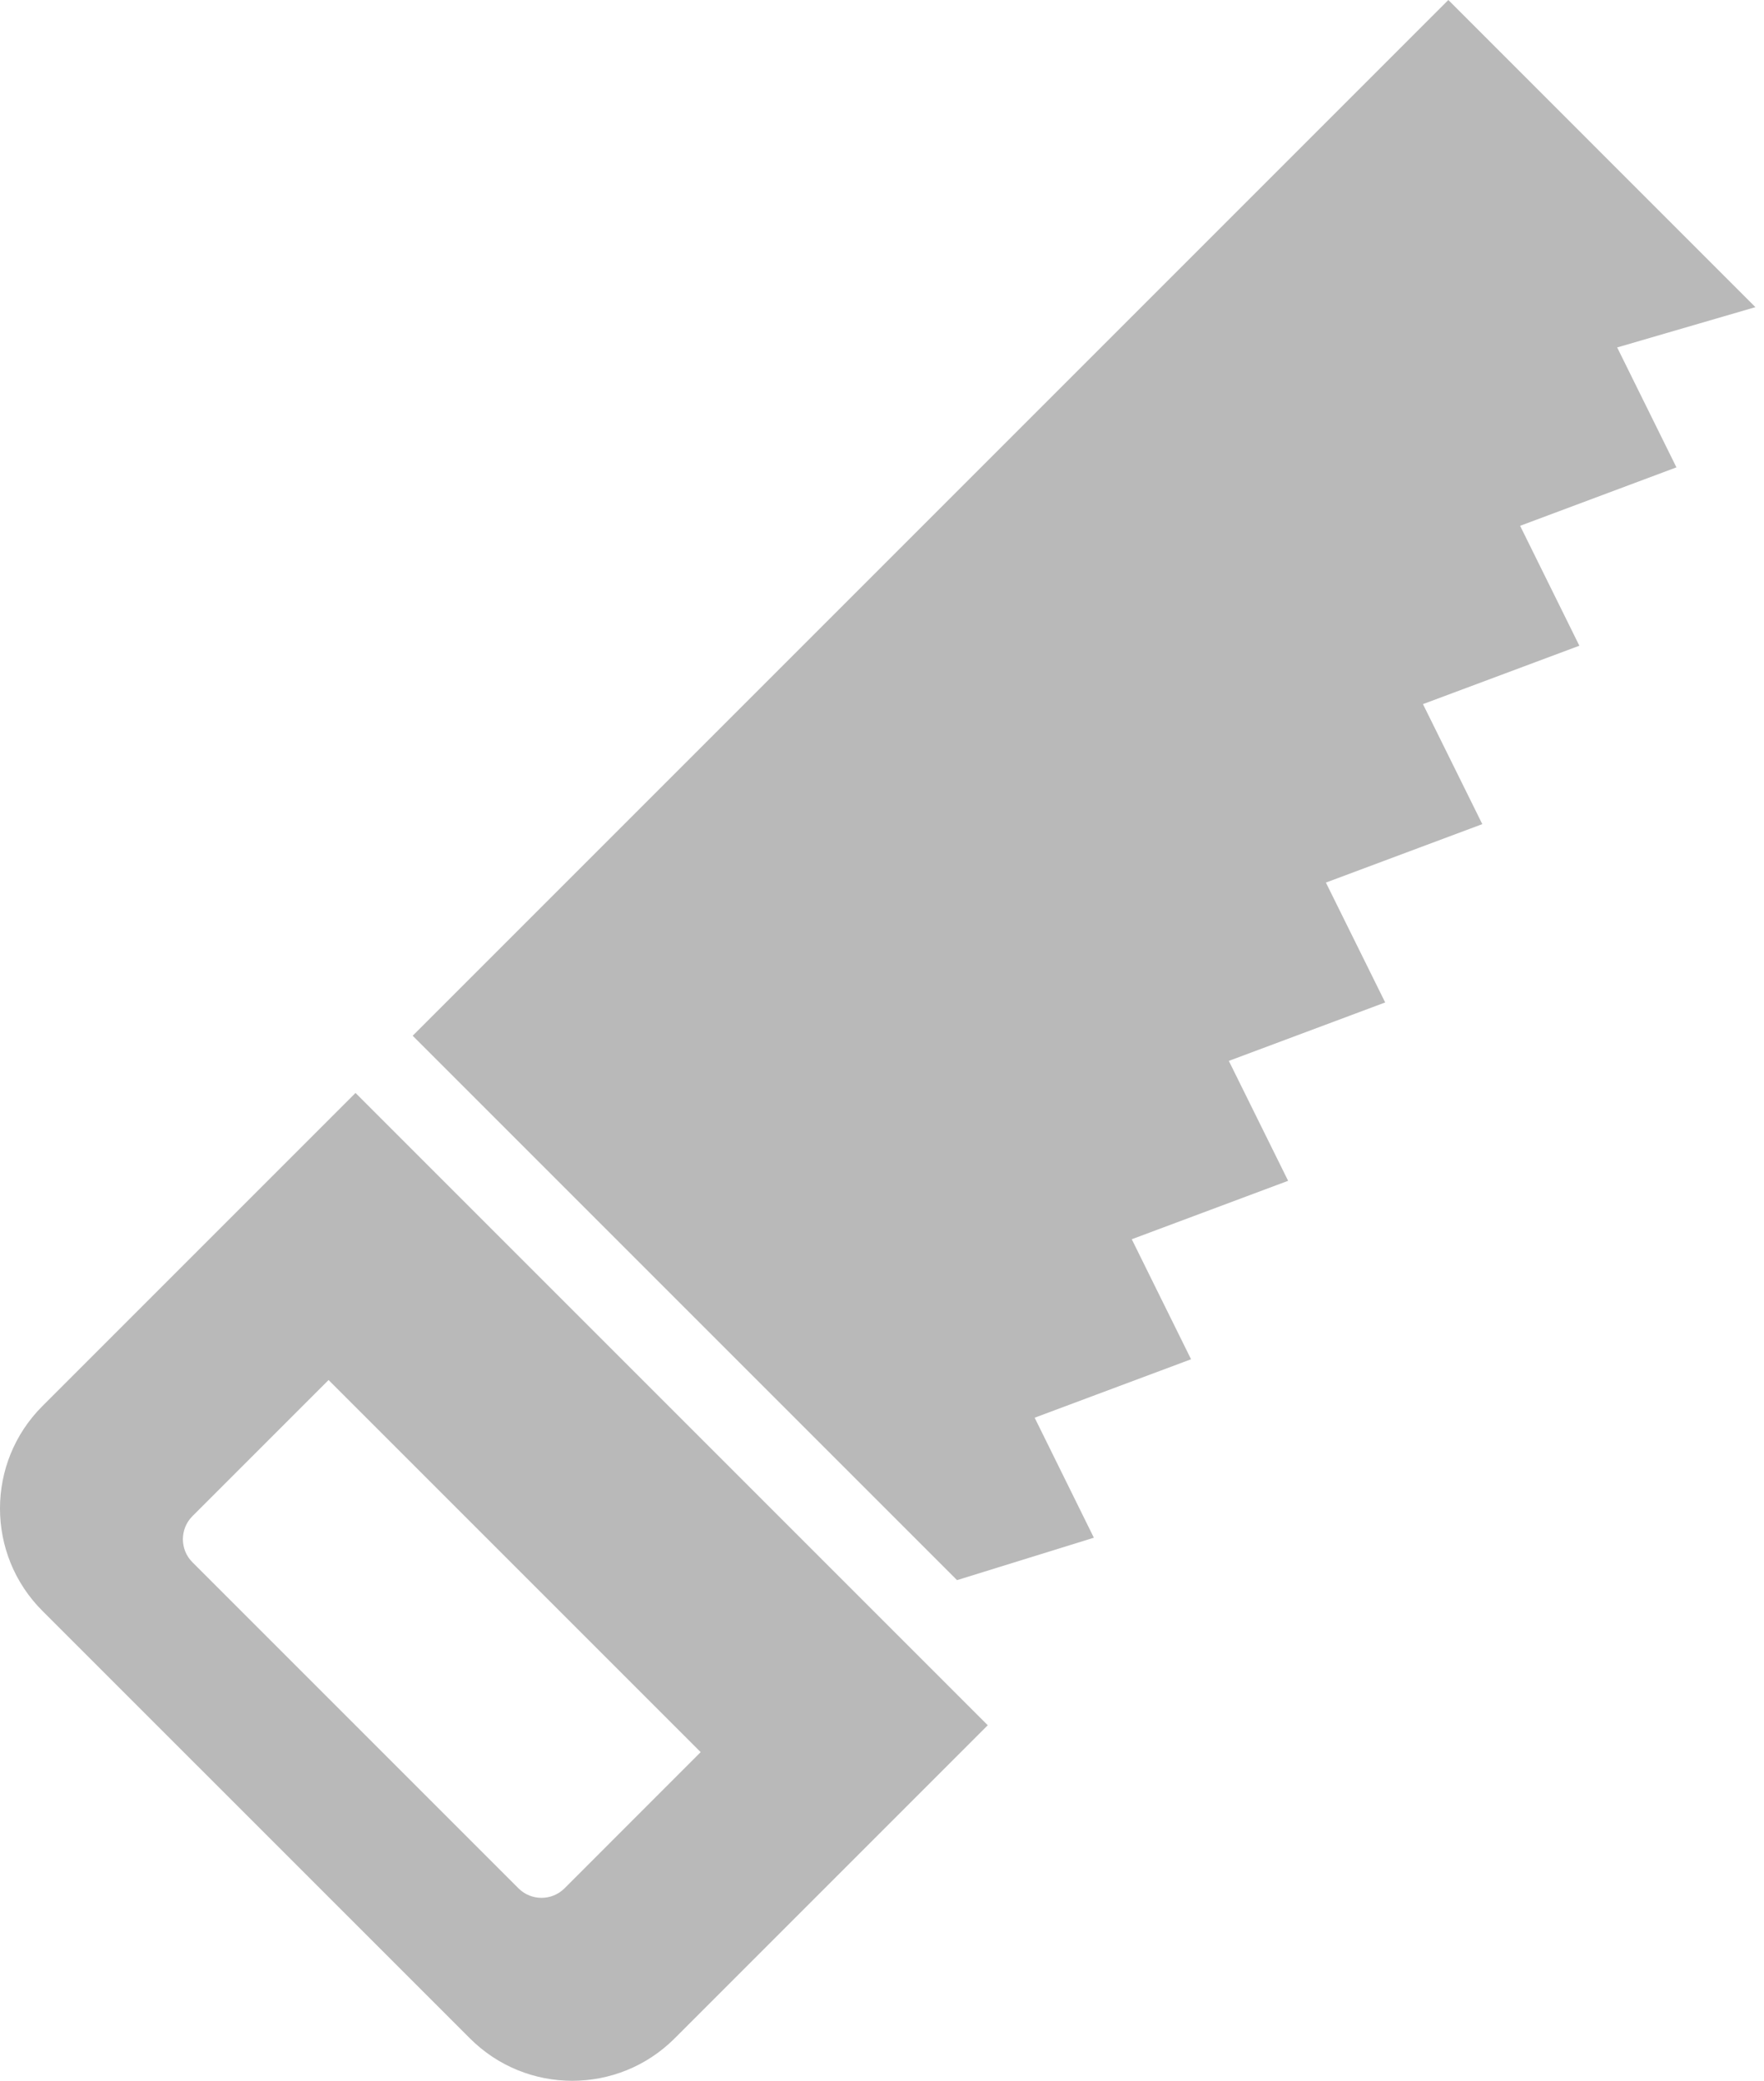
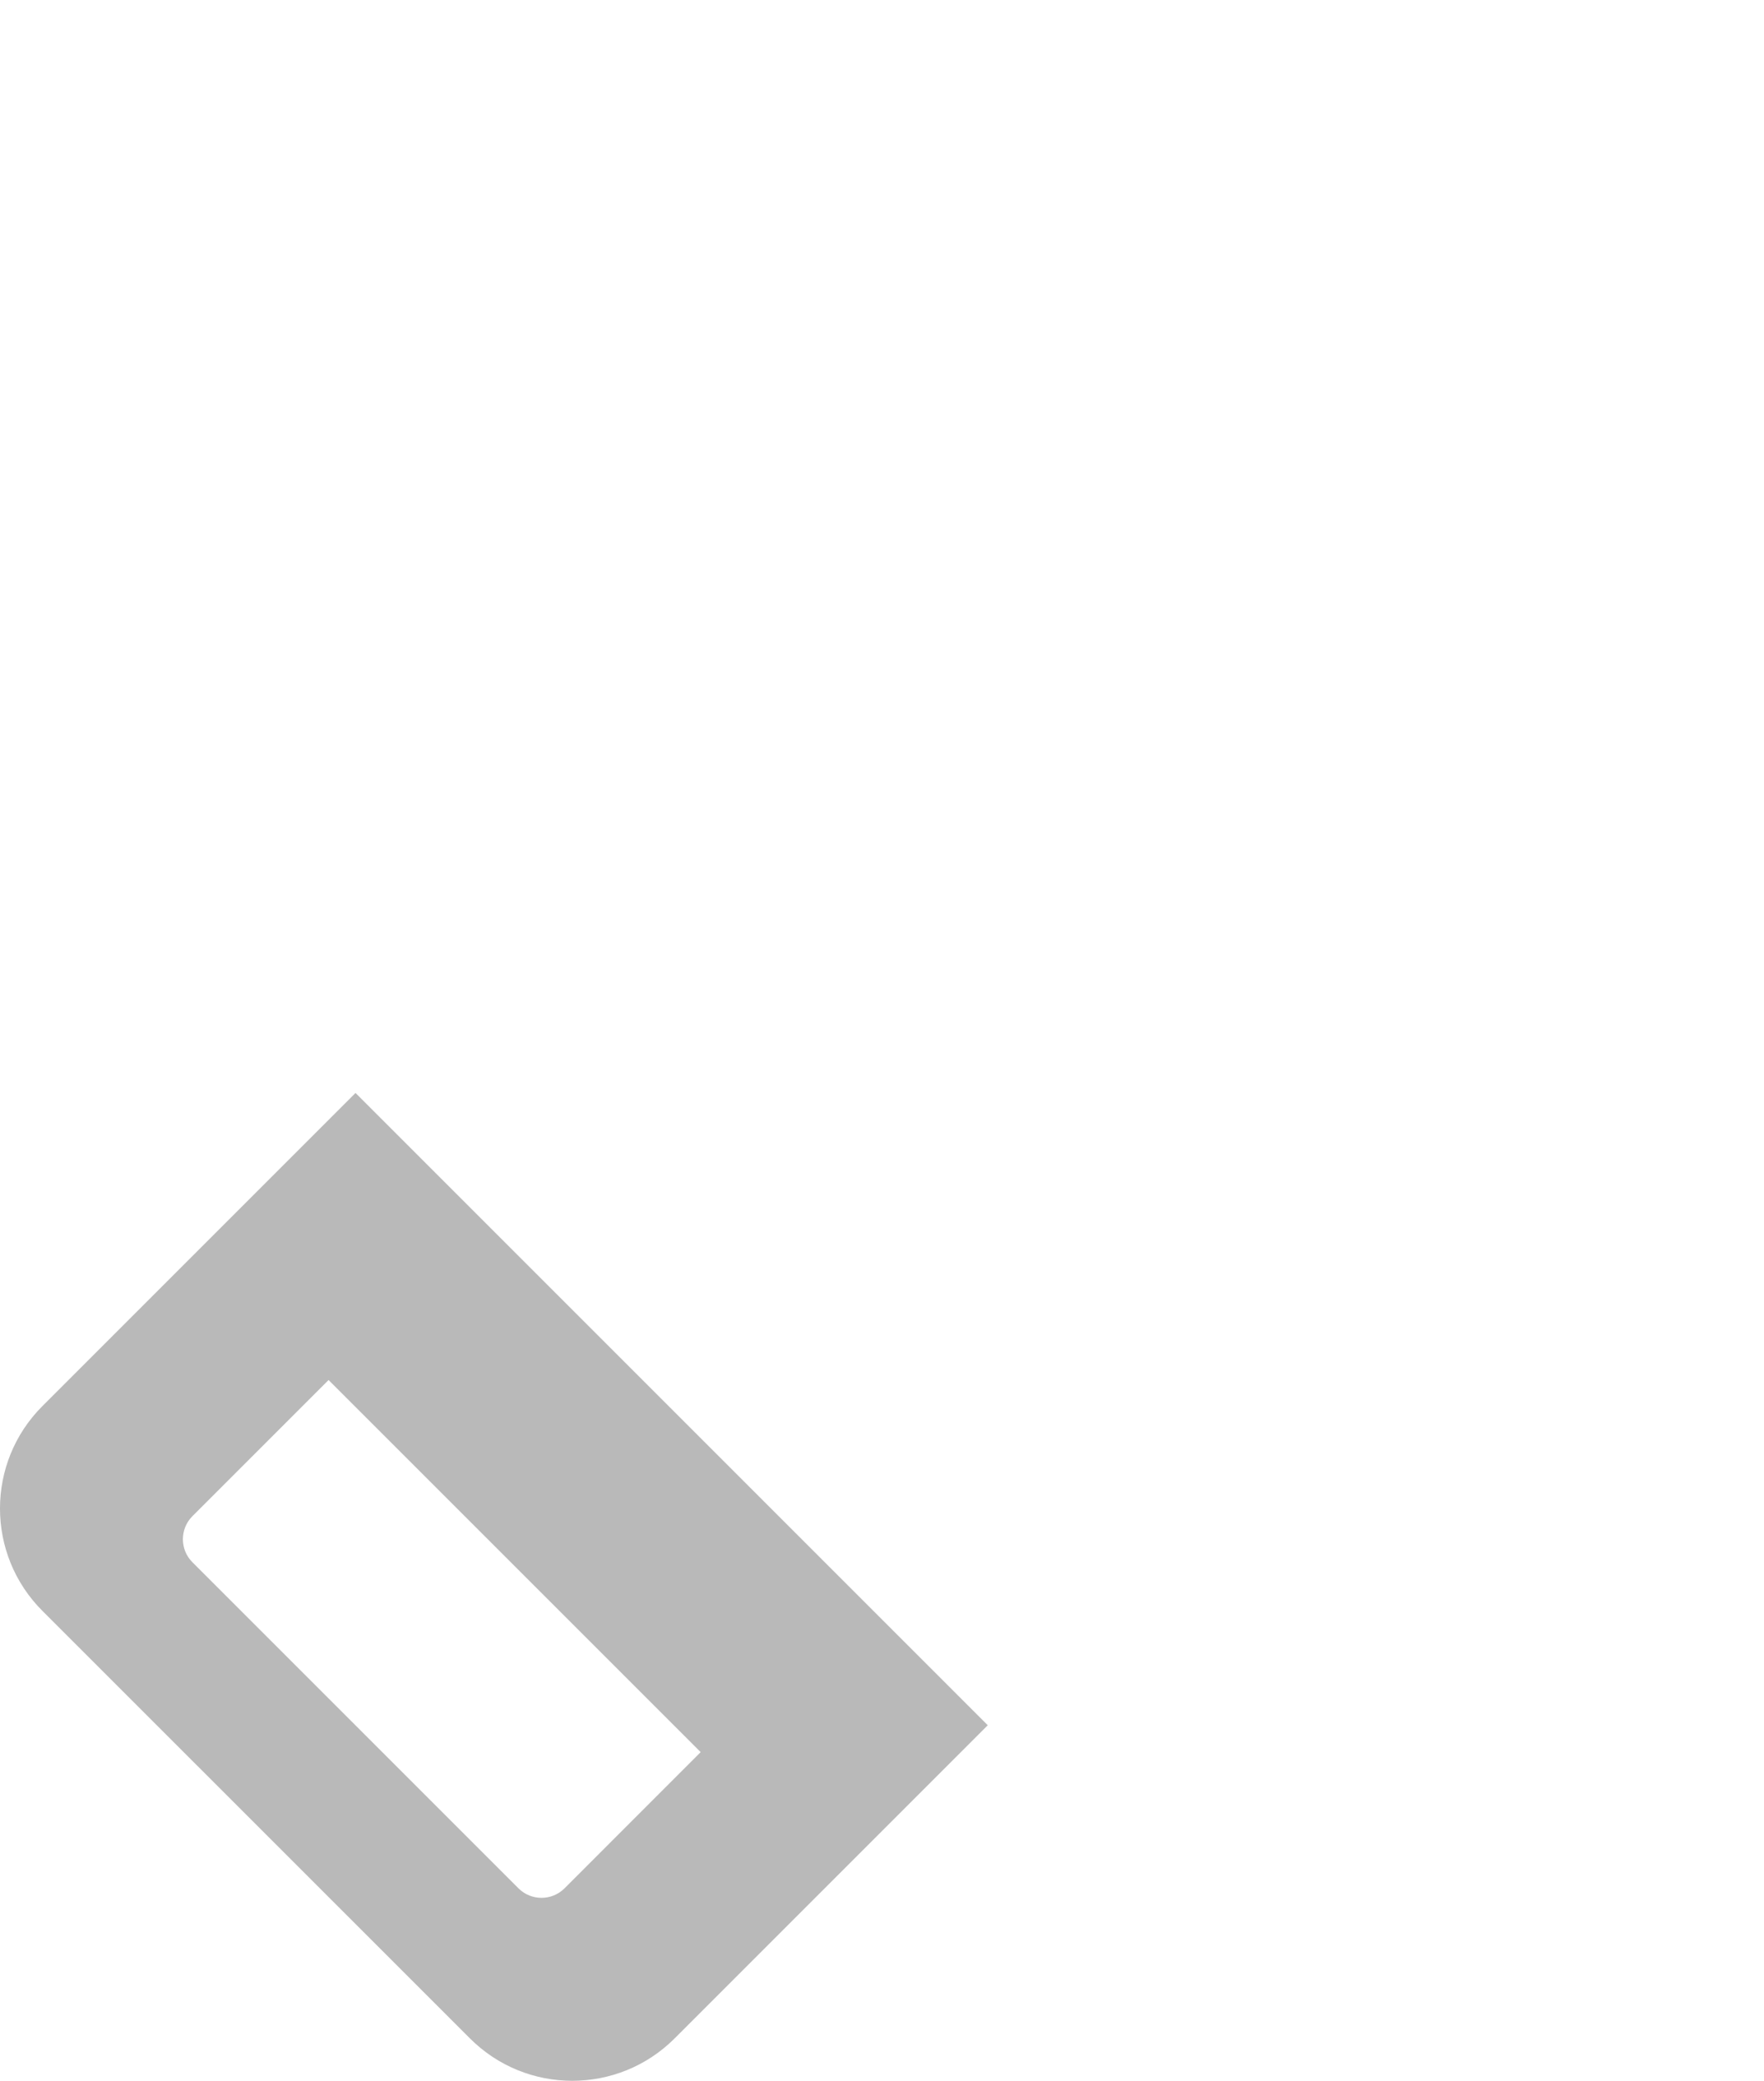
<svg xmlns="http://www.w3.org/2000/svg" width="39" height="46" viewBox="0 0 39 46" fill="none">
  <path d="M0.938 31.084C-0.313 32.334 -0.313 34.362 0.938 35.612L10.388 45.061C11.638 46.313 13.665 46.313 14.916 45.062L21.838 38.14L7.86 24.162L0.938 31.084ZM12.481 41.745C12.201 42.025 11.744 42.026 11.463 41.745L4.254 34.536C3.973 34.256 3.974 33.799 4.254 33.518L7.264 30.508L15.491 38.734L12.481 41.745Z" fill="#B9B9B9" />
-   <path d="M35.754 7.681L38.81 6.79L32.021 0L9.124 22.897L21.159 34.932L24.184 33.994L22.875 31.341L26.333 30.049L25.022 27.396L28.479 26.104L27.168 23.453L30.625 22.161L29.314 19.511L32.772 18.219L31.46 15.566L34.918 14.275L33.608 11.624L37.064 10.332L35.754 7.681Z" fill="#B9B9B9" />
</svg>